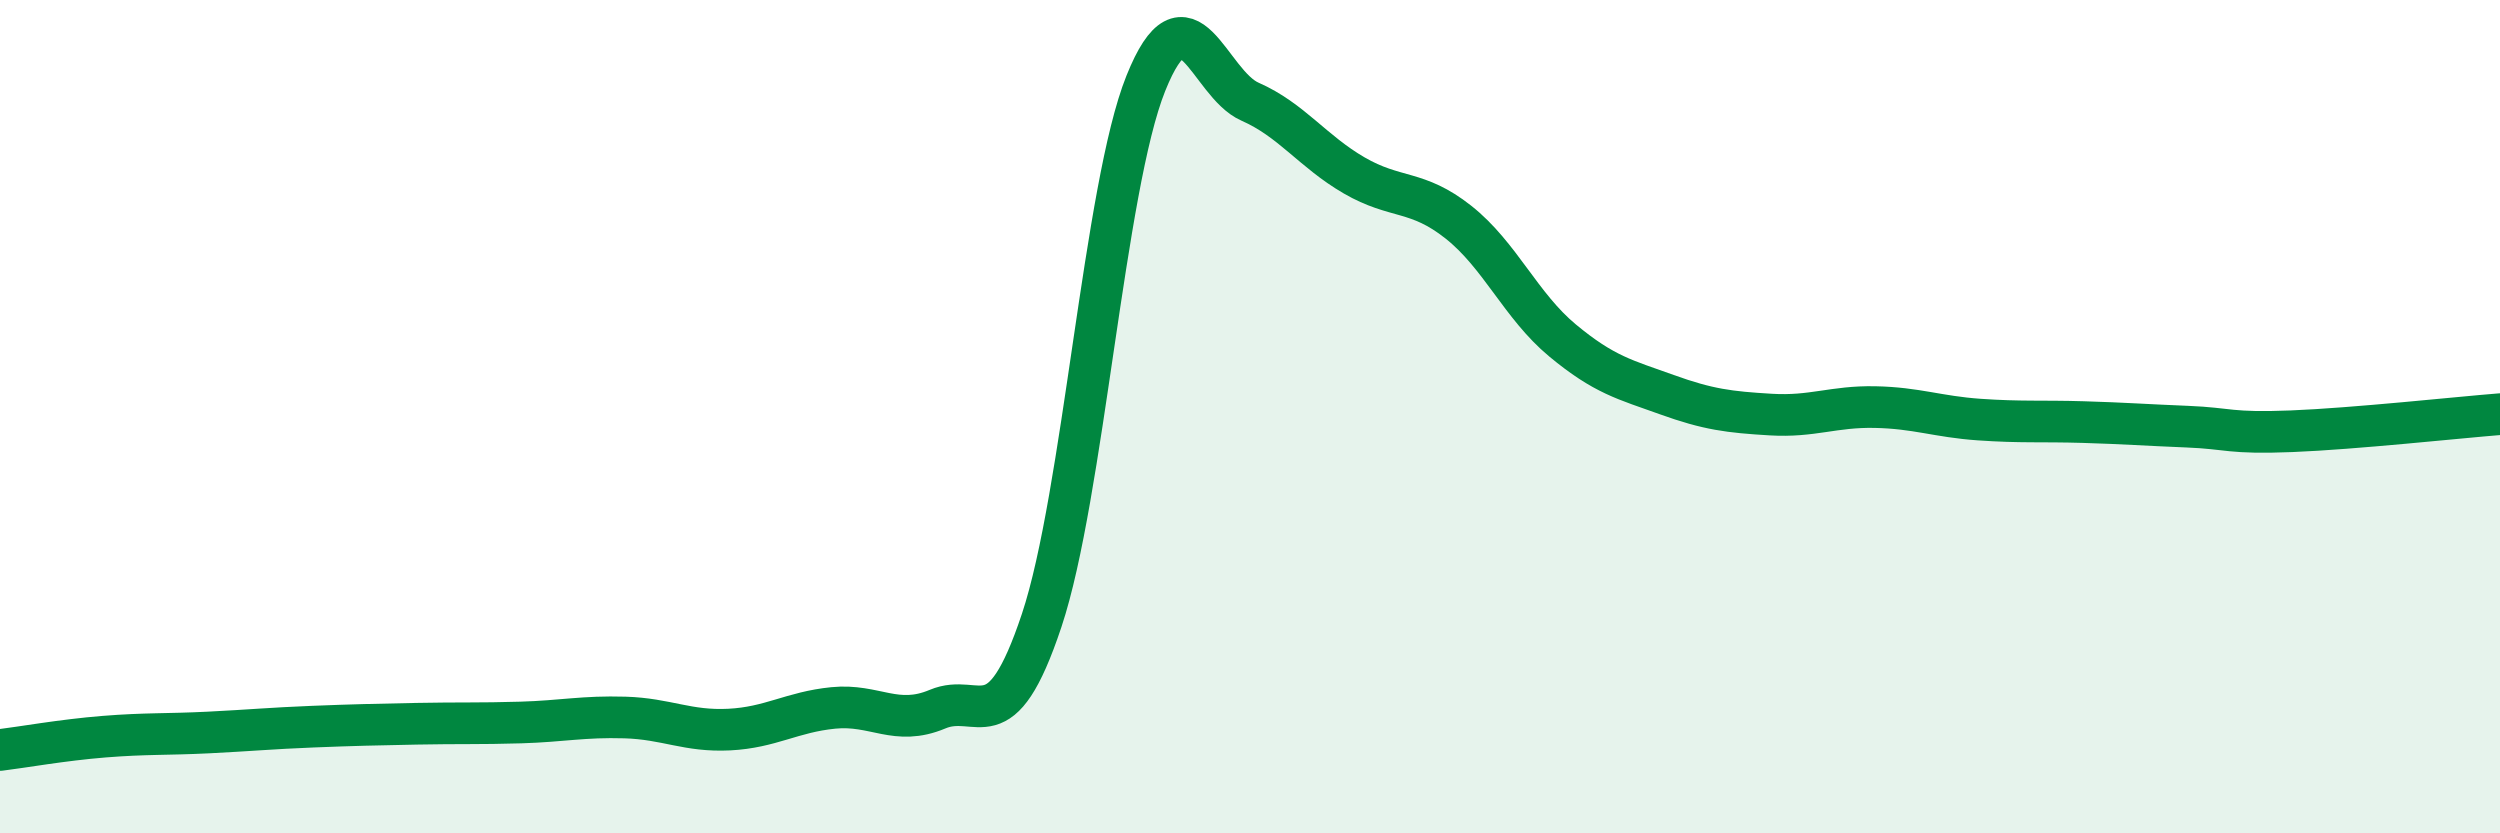
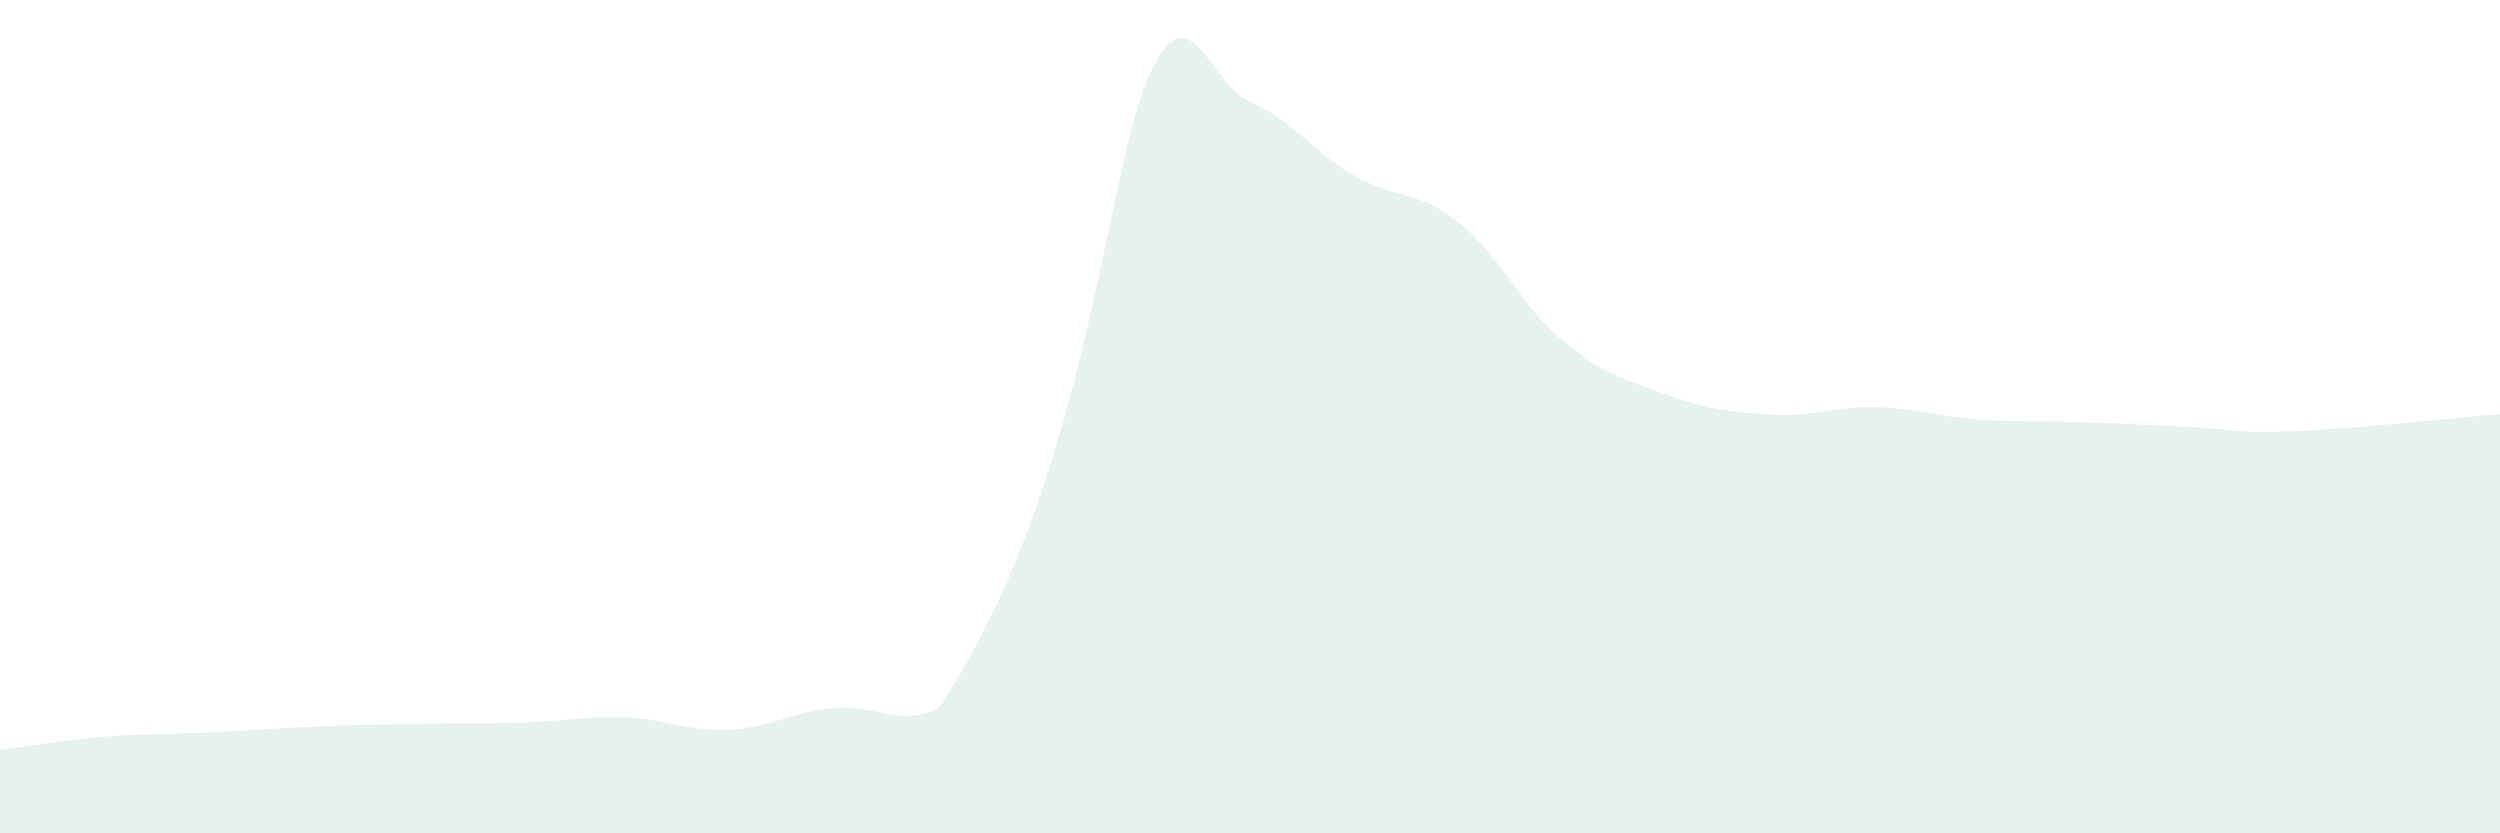
<svg xmlns="http://www.w3.org/2000/svg" width="60" height="20" viewBox="0 0 60 20">
-   <path d="M 0,18 C 0.5,17.94 1.5,17.76 2.5,17.68 C 3.5,17.6 4,17.63 5,17.58 C 6,17.53 6.5,17.48 7.5,17.44 C 8.5,17.4 9,17.39 10,17.37 C 11,17.35 11.5,17.37 12.5,17.34 C 13.5,17.31 14,17.19 15,17.22 C 16,17.25 16.5,17.56 17.5,17.51 C 18.5,17.46 19,17.09 20,16.99 C 21,16.89 21.5,17.44 22.5,17.02 C 23.5,16.6 24,17.89 25,14.89 C 26,11.89 26.5,4.49 27.5,2 C 28.5,-0.49 29,2 30,2.44 C 31,2.88 31.5,3.63 32.5,4.21 C 33.5,4.79 34,4.54 35,5.33 C 36,6.12 36.5,7.34 37.5,8.17 C 38.5,9 39,9.11 40,9.47 C 41,9.83 41.5,9.89 42.5,9.95 C 43.5,10.01 44,9.75 45,9.77 C 46,9.79 46.5,10 47.5,10.07 C 48.5,10.14 49,10.1 50,10.13 C 51,10.16 51.5,10.2 52.5,10.24 C 53.5,10.28 53.5,10.41 55,10.35 C 56.5,10.29 59,10.02 60,9.94L60 20L0 20Z" fill="#008740" opacity="0.1" stroke-linecap="round" stroke-linejoin="round" />
-   <path d="M 0,18 C 0.5,17.94 1.5,17.76 2.5,17.68 C 3.5,17.6 4,17.63 5,17.58 C 6,17.53 6.5,17.48 7.5,17.44 C 8.5,17.4 9,17.39 10,17.37 C 11,17.35 11.5,17.37 12.5,17.34 C 13.5,17.31 14,17.19 15,17.22 C 16,17.25 16.5,17.56 17.5,17.51 C 18.5,17.46 19,17.09 20,16.99 C 21,16.89 21.5,17.44 22.5,17.02 C 23.5,16.6 24,17.89 25,14.89 C 26,11.89 26.5,4.49 27.5,2 C 28.5,-0.49 29,2 30,2.44 C 31,2.88 31.5,3.63 32.5,4.21 C 33.5,4.79 34,4.54 35,5.33 C 36,6.12 36.5,7.34 37.5,8.17 C 38.5,9 39,9.11 40,9.47 C 41,9.83 41.5,9.89 42.5,9.95 C 43.5,10.01 44,9.75 45,9.77 C 46,9.79 46.5,10 47.5,10.07 C 48.5,10.14 49,10.1 50,10.13 C 51,10.16 51.5,10.2 52.5,10.24 C 53.5,10.28 53.5,10.41 55,10.35 C 56.5,10.29 59,10.02 60,9.94" stroke="#008740" stroke-width="1" fill="none" stroke-linecap="round" stroke-linejoin="round" />
+   <path d="M 0,18 C 0.5,17.94 1.5,17.76 2.5,17.68 C 3.5,17.6 4,17.63 5,17.58 C 6,17.53 6.5,17.48 7.5,17.44 C 8.5,17.4 9,17.39 10,17.37 C 11,17.35 11.5,17.37 12.5,17.34 C 13.5,17.31 14,17.19 15,17.22 C 16,17.25 16.5,17.56 17.5,17.51 C 18.5,17.46 19,17.09 20,16.99 C 21,16.89 21.5,17.44 22.5,17.02 C 26,11.89 26.5,4.49 27.5,2 C 28.5,-0.49 29,2 30,2.44 C 31,2.88 31.5,3.63 32.5,4.21 C 33.5,4.79 34,4.54 35,5.33 C 36,6.12 36.5,7.34 37.5,8.17 C 38.5,9 39,9.11 40,9.47 C 41,9.83 41.5,9.89 42.5,9.95 C 43.5,10.01 44,9.75 45,9.77 C 46,9.79 46.5,10 47.5,10.07 C 48.5,10.14 49,10.1 50,10.13 C 51,10.16 51.5,10.2 52.5,10.24 C 53.5,10.28 53.5,10.41 55,10.35 C 56.5,10.29 59,10.02 60,9.94L60 20L0 20Z" fill="#008740" opacity="0.1" stroke-linecap="round" stroke-linejoin="round" />
</svg>